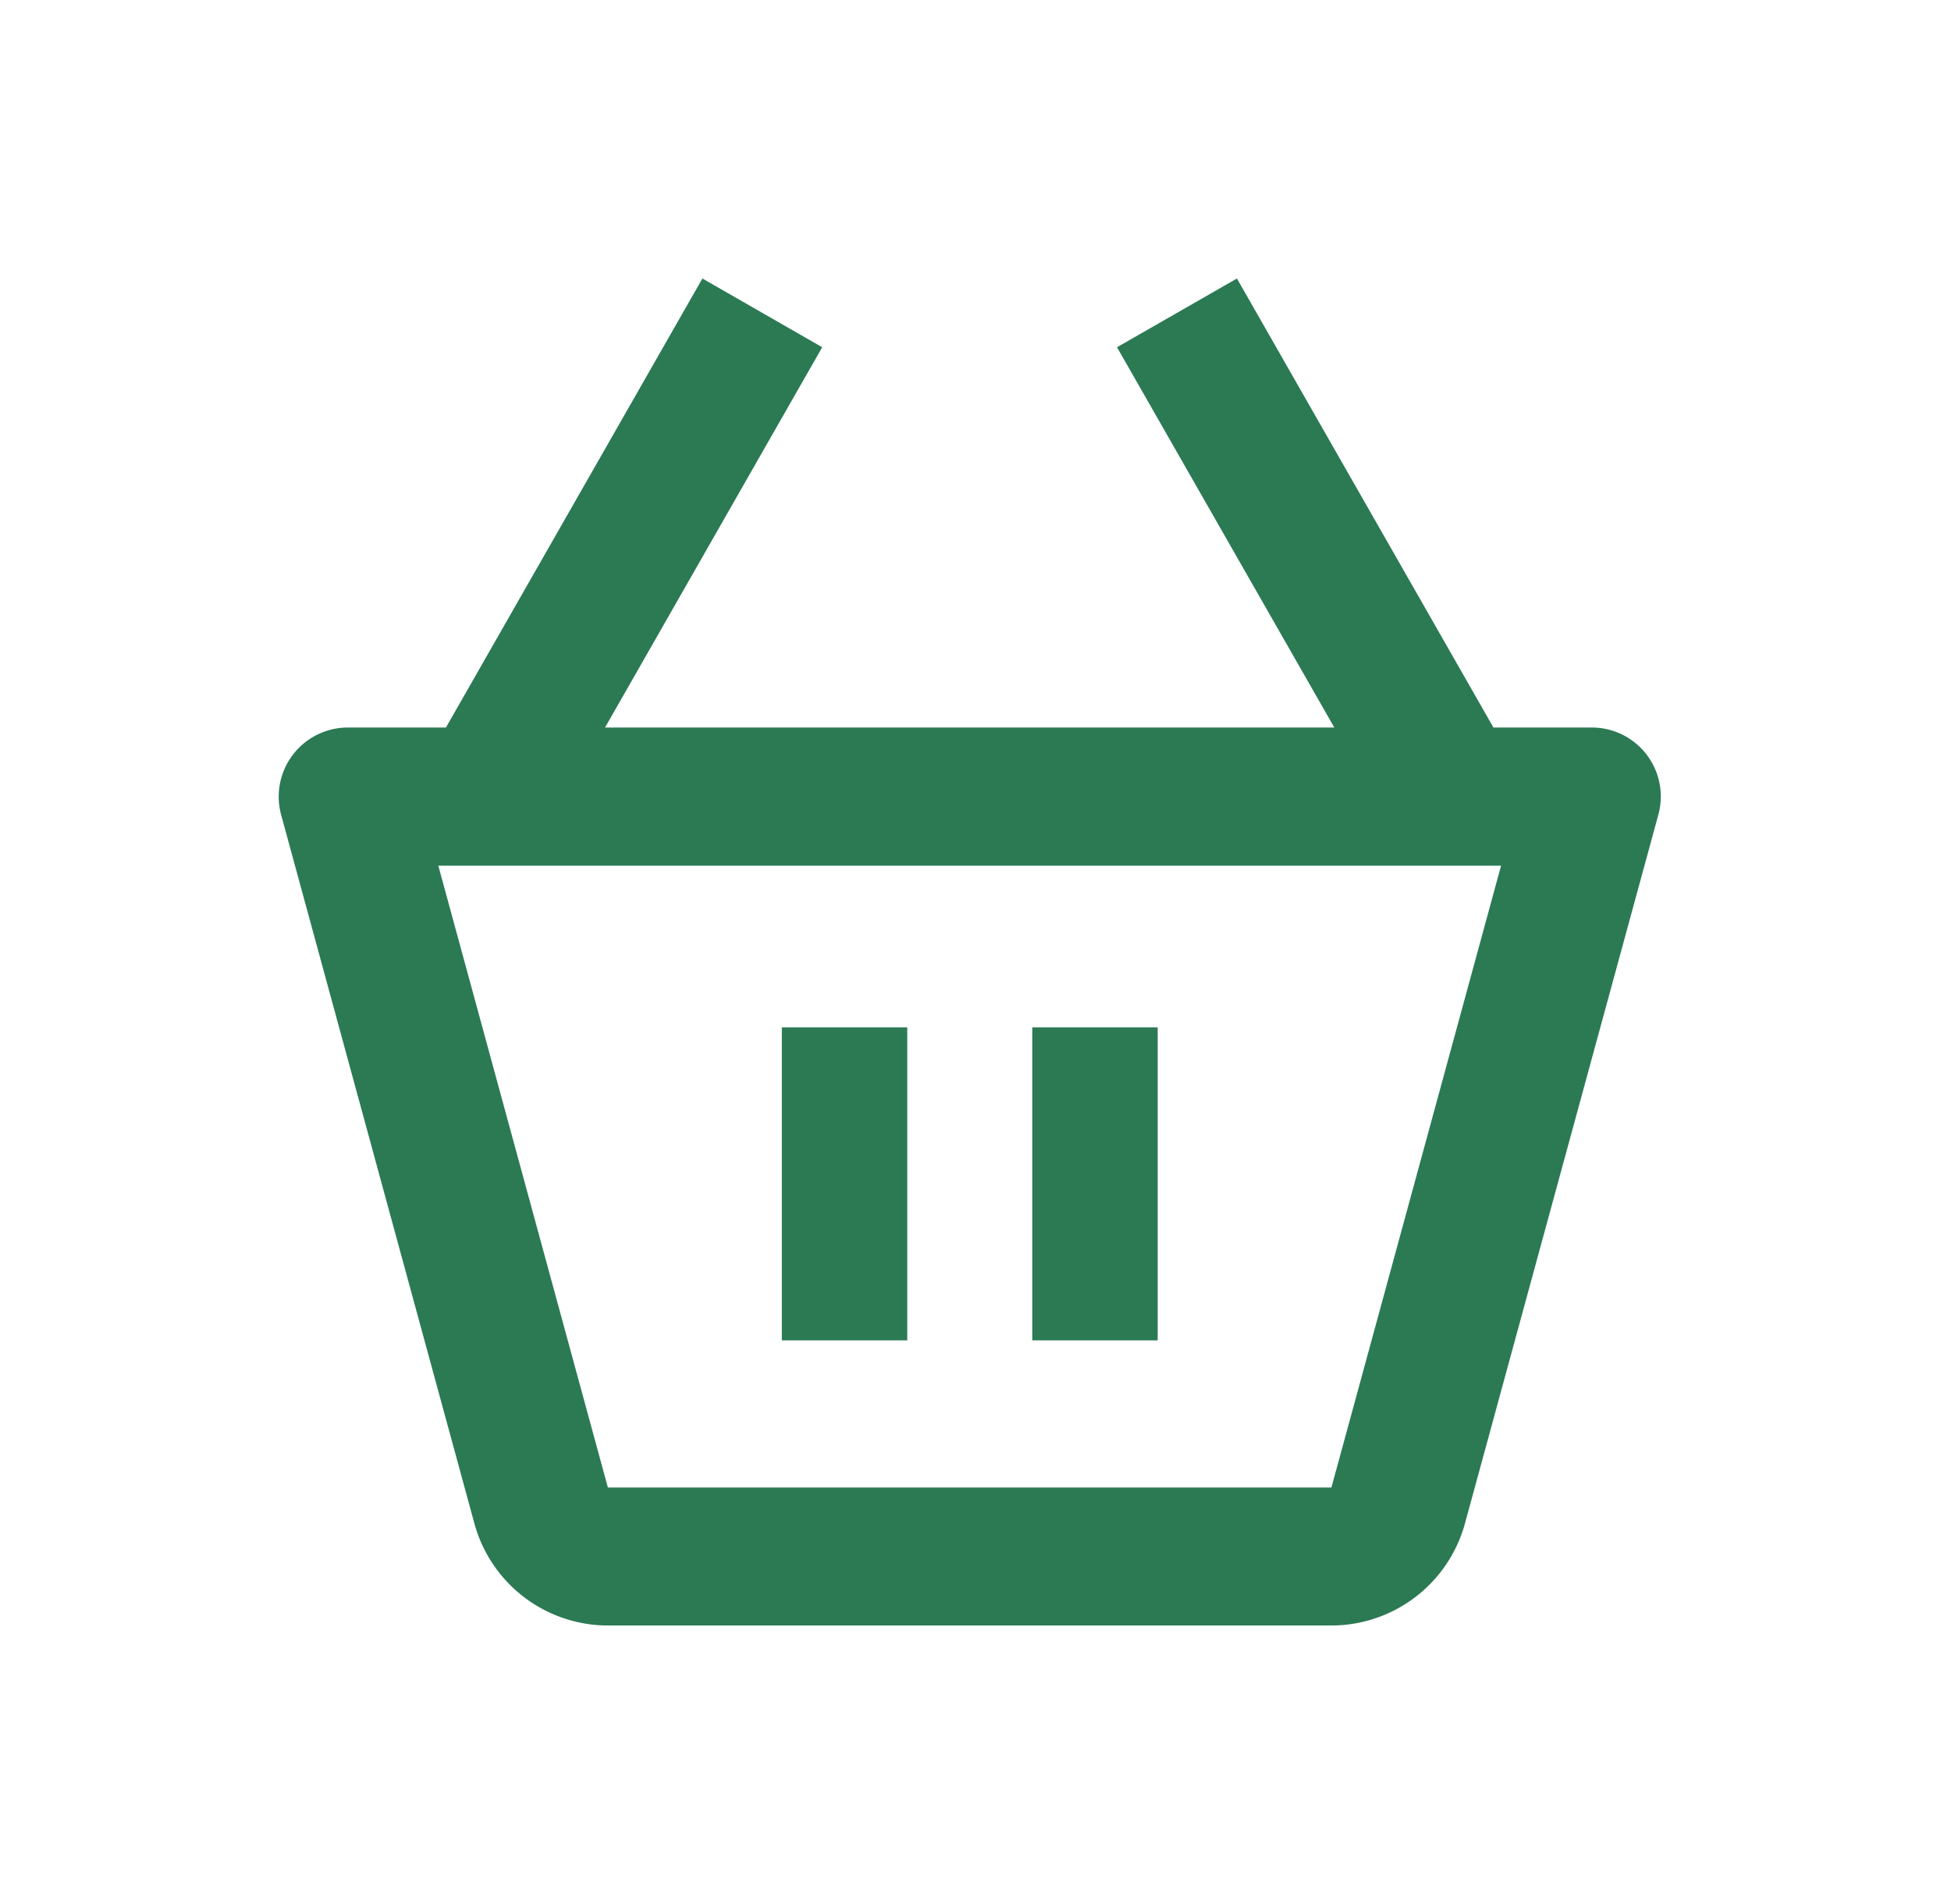
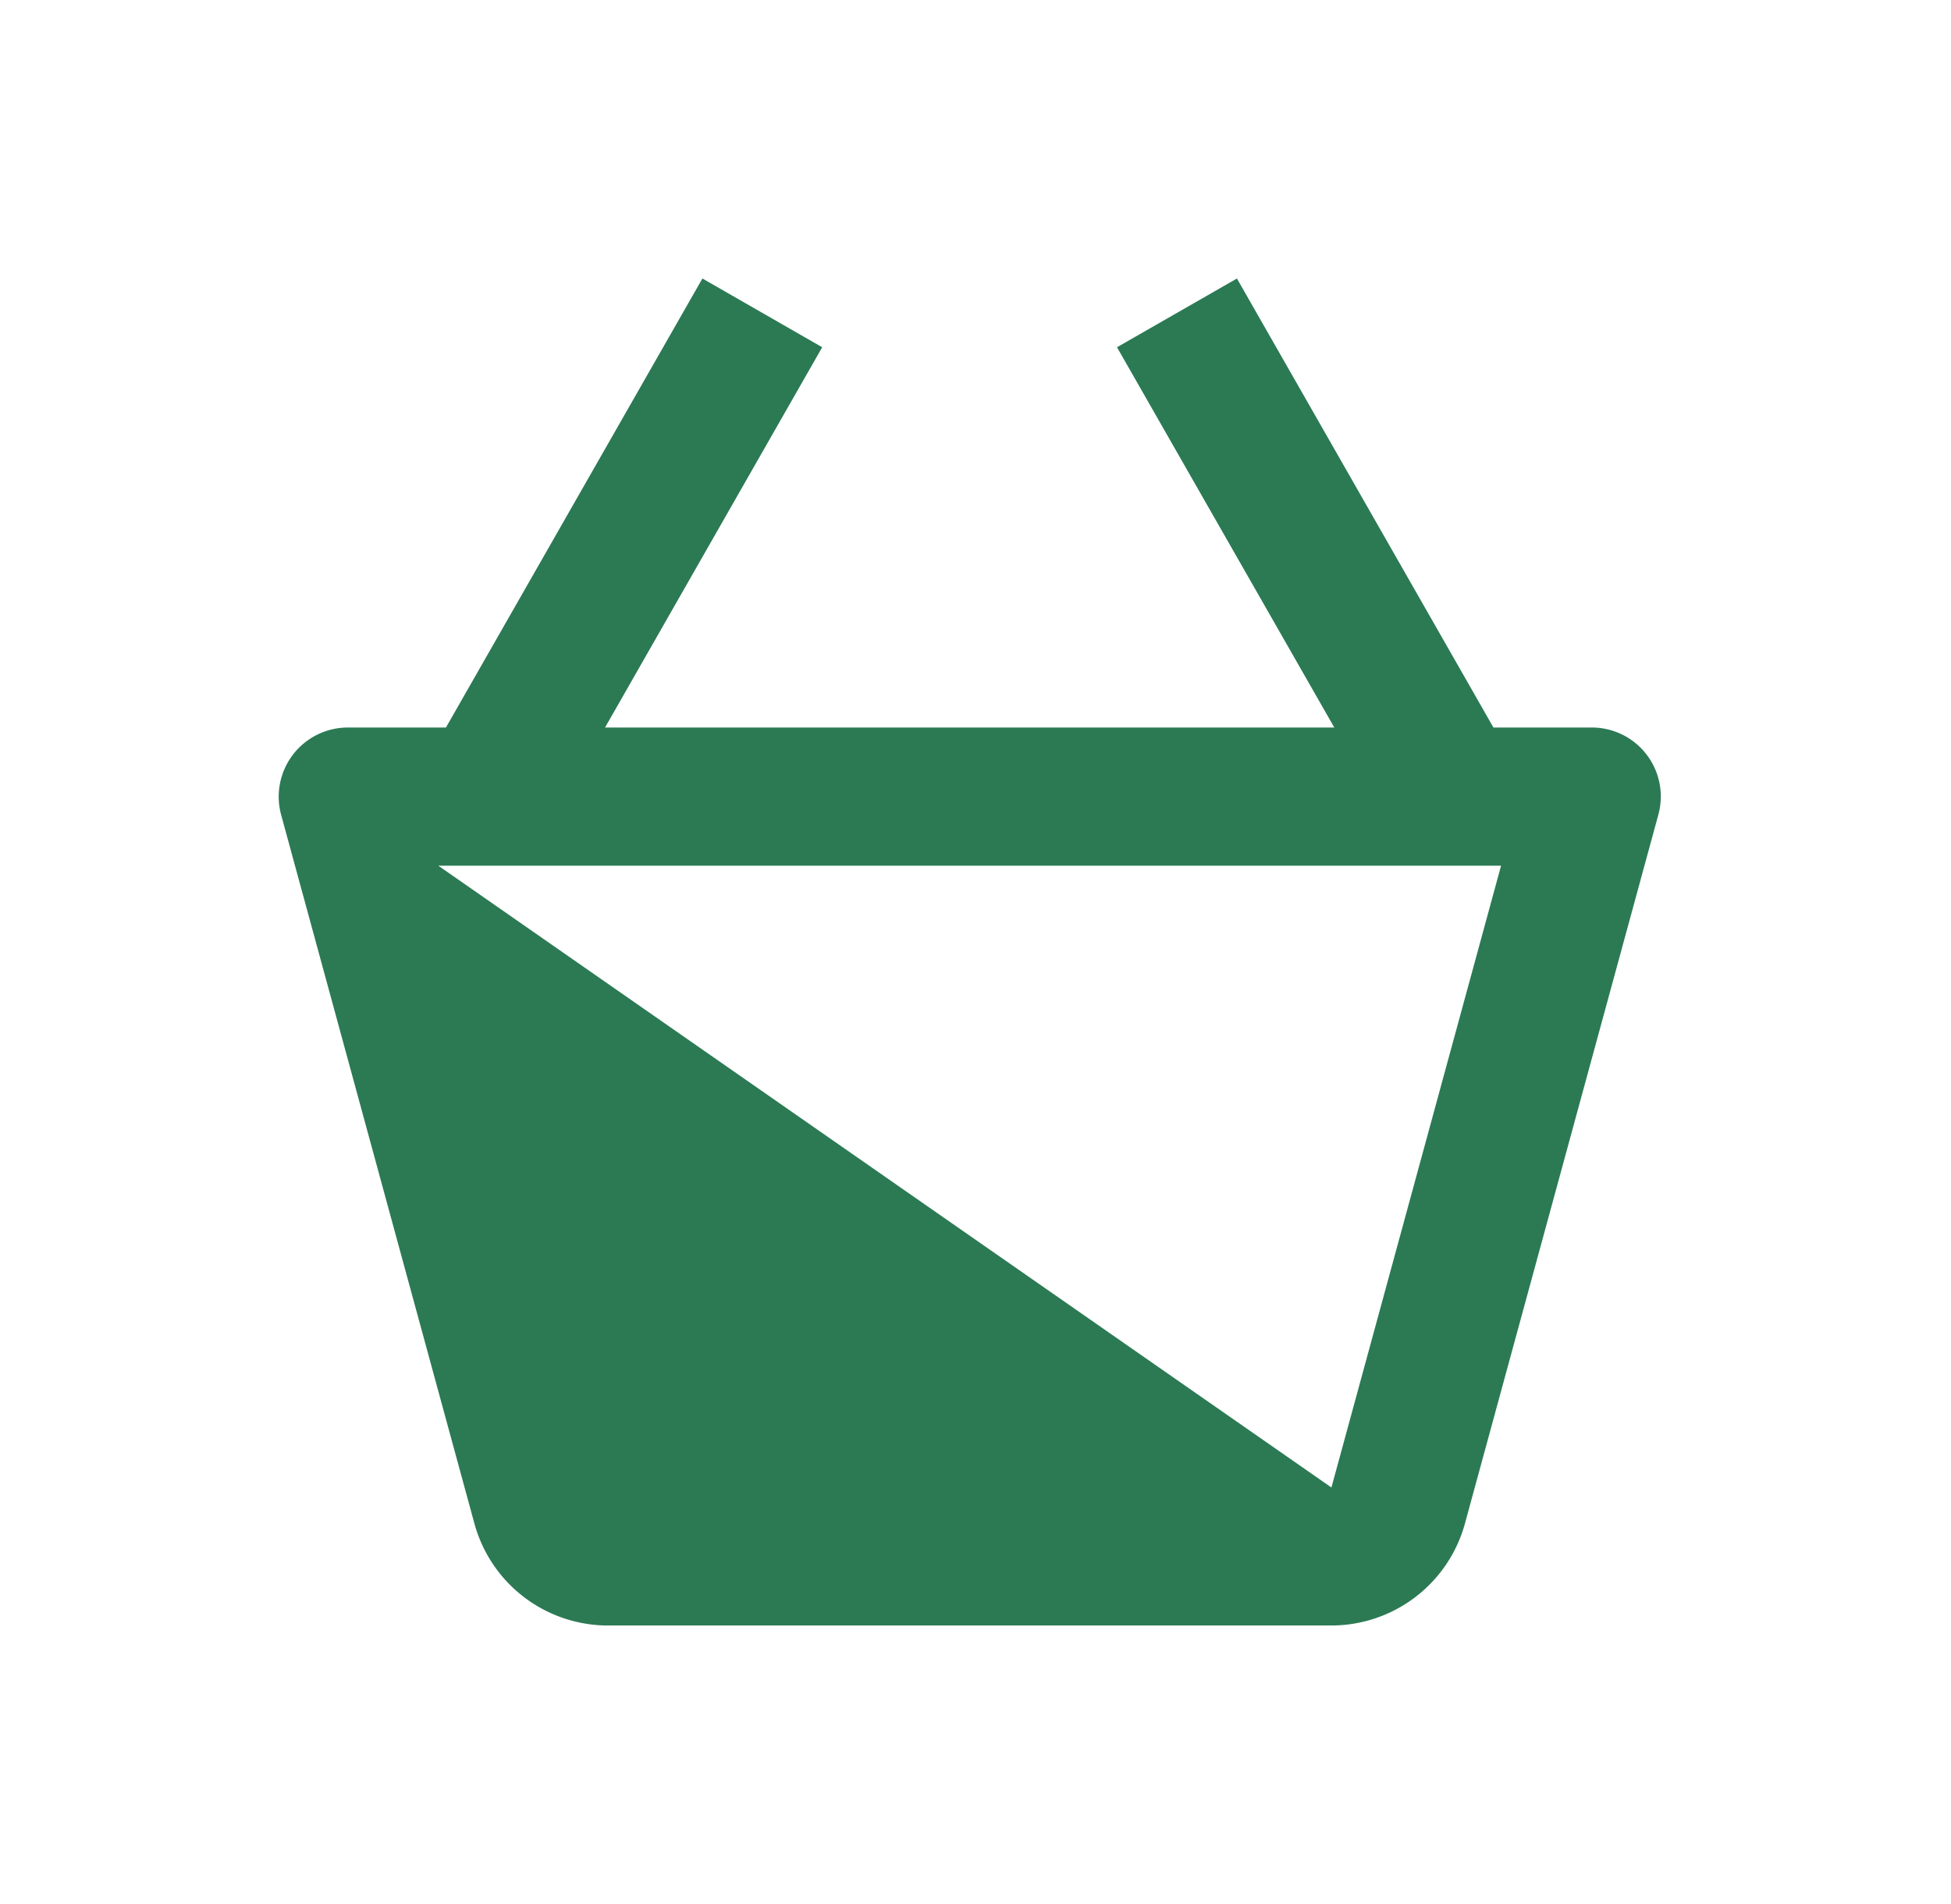
<svg xmlns="http://www.w3.org/2000/svg" width="42" height="41" viewBox="0 0 42 41">
  <g id="Group_156" data-name="Group 156" transform="translate(-1680 166)">
    <g id="Group_155" data-name="Group 155" transform="translate(227.766 -70)">
-       <path id="Path_7" data-name="Path 7" d="M30.262,12.167H28.15L22.628,2.5,20.046,3.98l4.678,8.187H9.025L13.7,3.98,11.121,2.5,5.6,12.167H3.487a1.489,1.489,0,0,0-1.435,1.879L6.215,29.313A2.982,2.982,0,0,0,9.086,31.5H24.665a2.984,2.984,0,0,0,2.871-2.194L31.7,14.044a1.485,1.485,0,0,0-1.437-1.877Zm-5.6,16.362v0H9.086L5.436,15.142H28.314Z" transform="translate(1456.234 -92.504)" fill="#2b7a54" />
-       <path id="Path_8" data-name="Path 8" d="M9,13h2.7v6.739H9Zm5.391,0h2.7v6.739h-2.7Z" transform="translate(1460.065 -86.882)" fill="#2b7a54" />
+       <path id="Path_7" data-name="Path 7" d="M30.262,12.167H28.15L22.628,2.5,20.046,3.98l4.678,8.187H9.025L13.7,3.98,11.121,2.5,5.6,12.167H3.487a1.489,1.489,0,0,0-1.435,1.879L6.215,29.313A2.982,2.982,0,0,0,9.086,31.5H24.665a2.984,2.984,0,0,0,2.871-2.194L31.7,14.044a1.485,1.485,0,0,0-1.437-1.877Zm-5.6,16.362v0L5.436,15.142H28.314Z" transform="translate(1456.234 -92.504)" fill="#2b7a54" />
    </g>
    <rect id="Rectangle_161" data-name="Rectangle 161" width="42" height="41" transform="translate(1680 -166)" fill="none" />
  </g>
</svg>